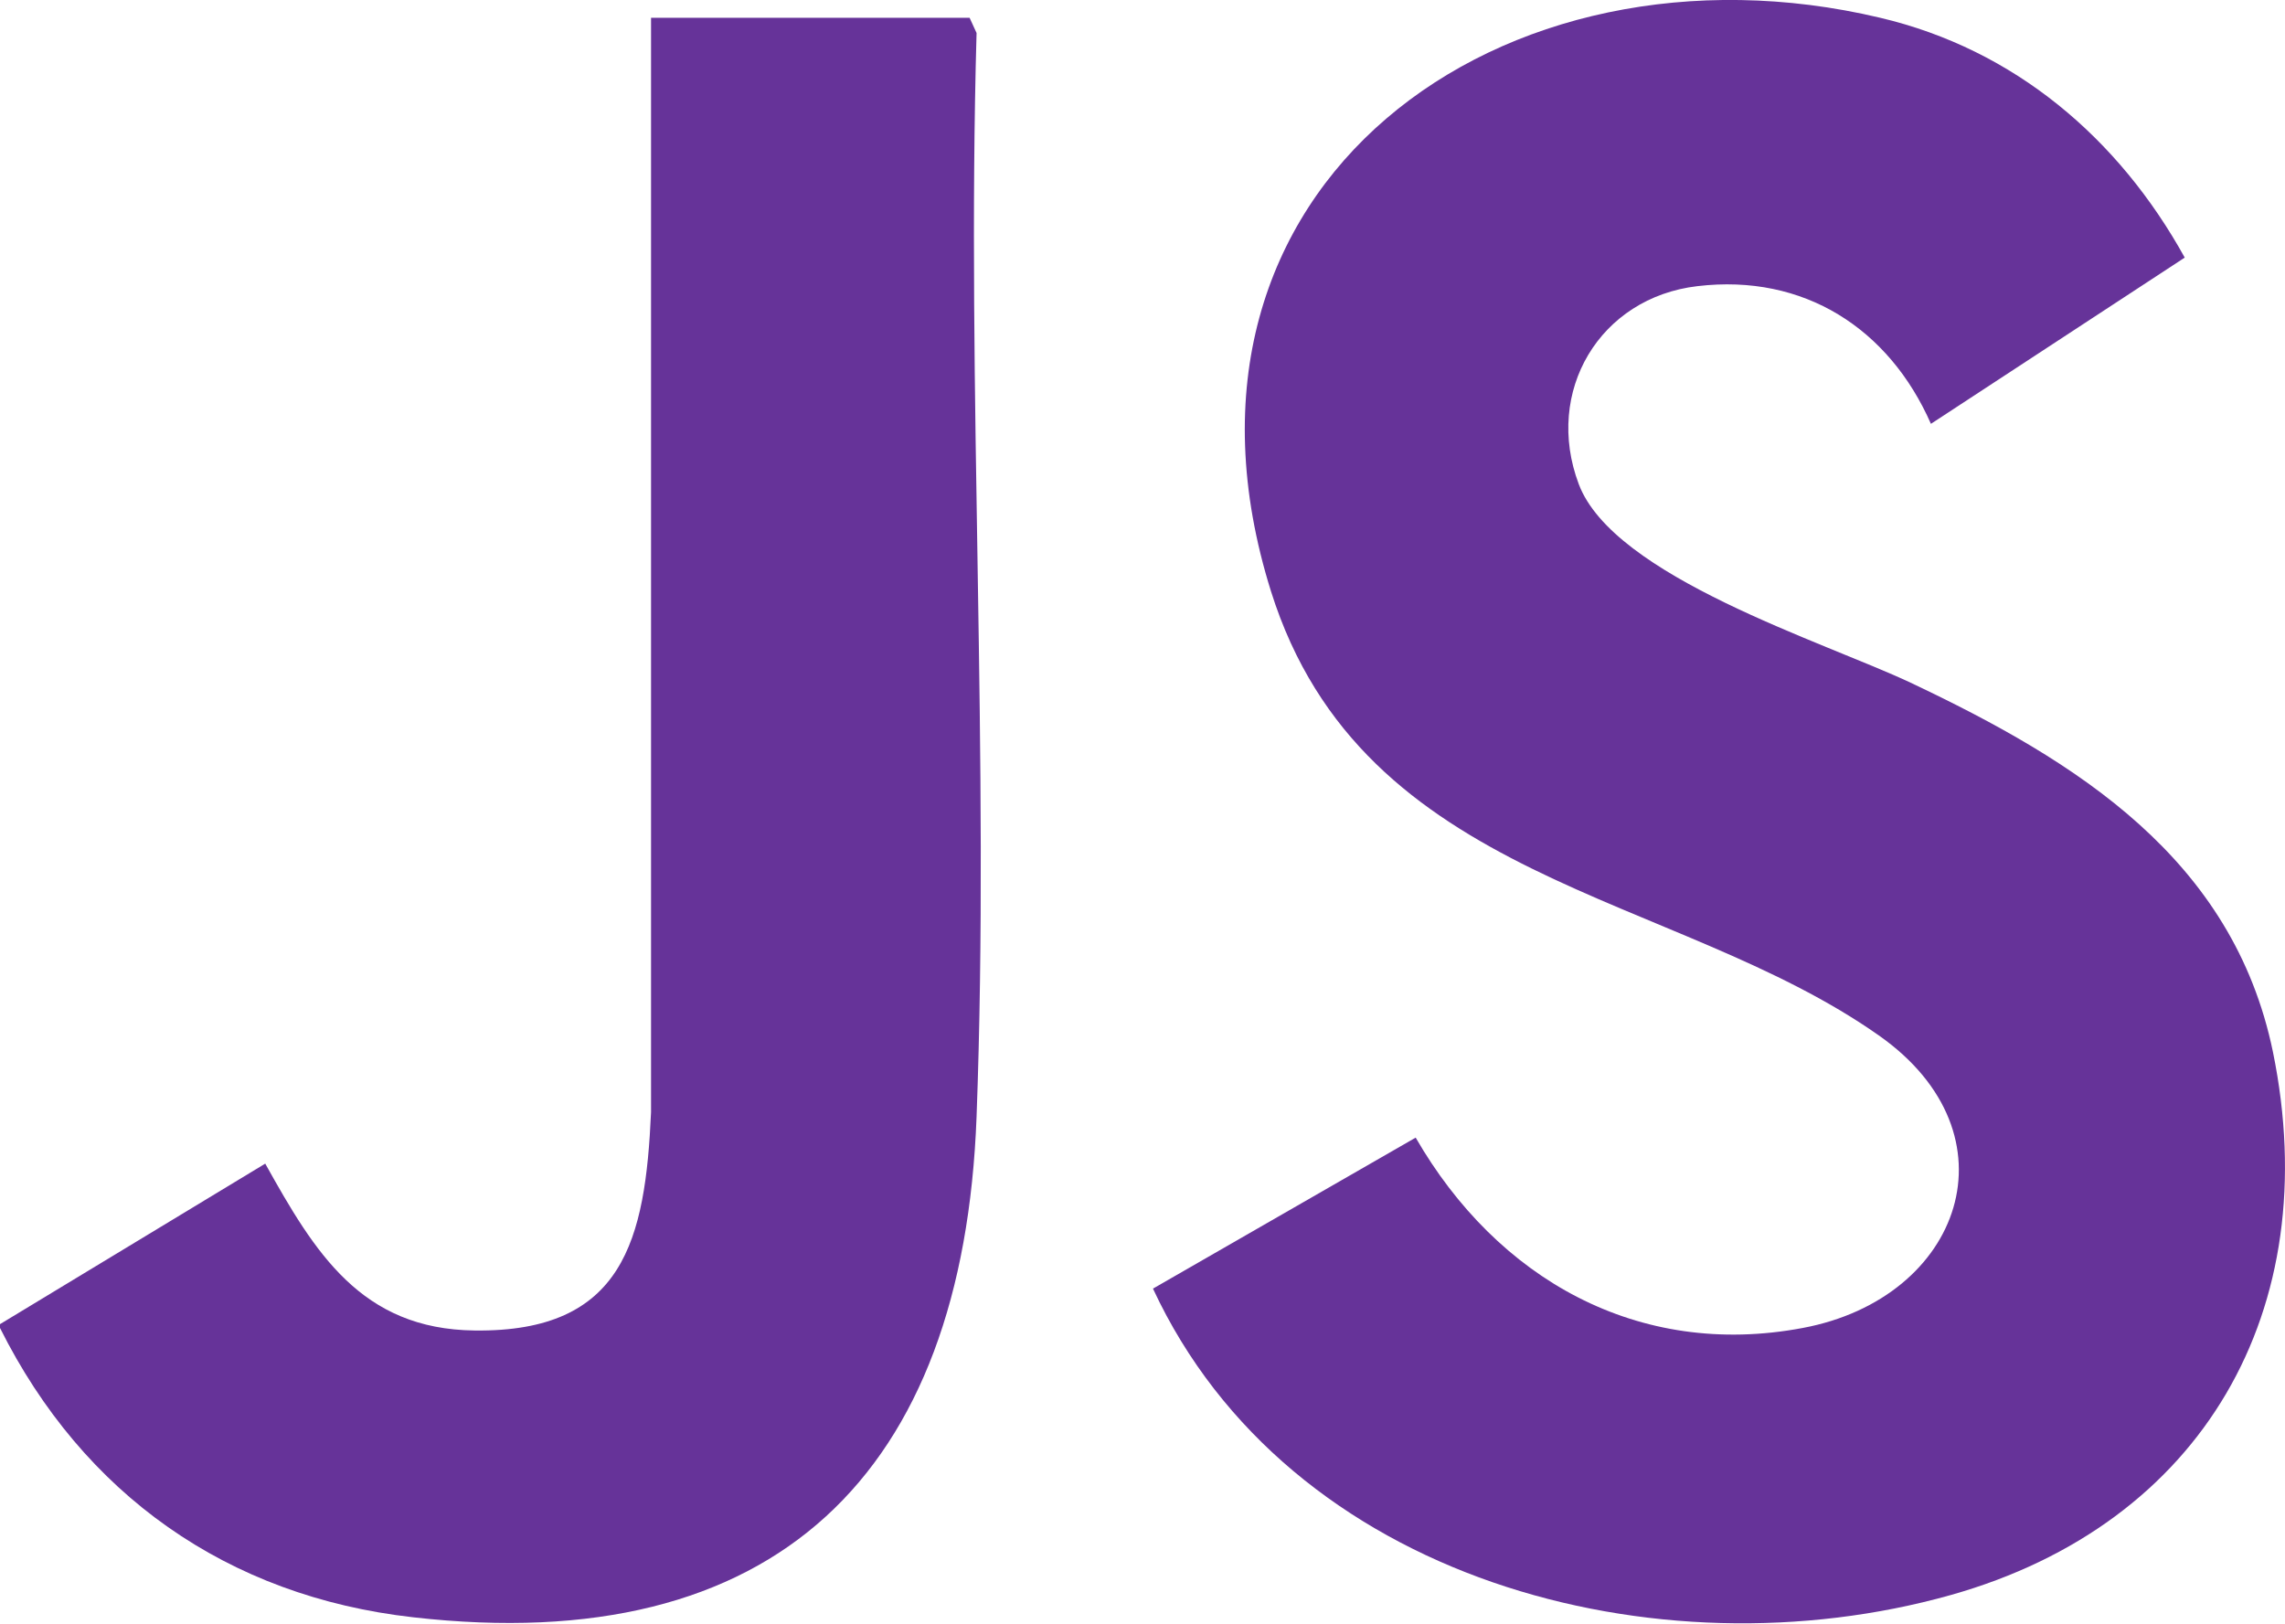
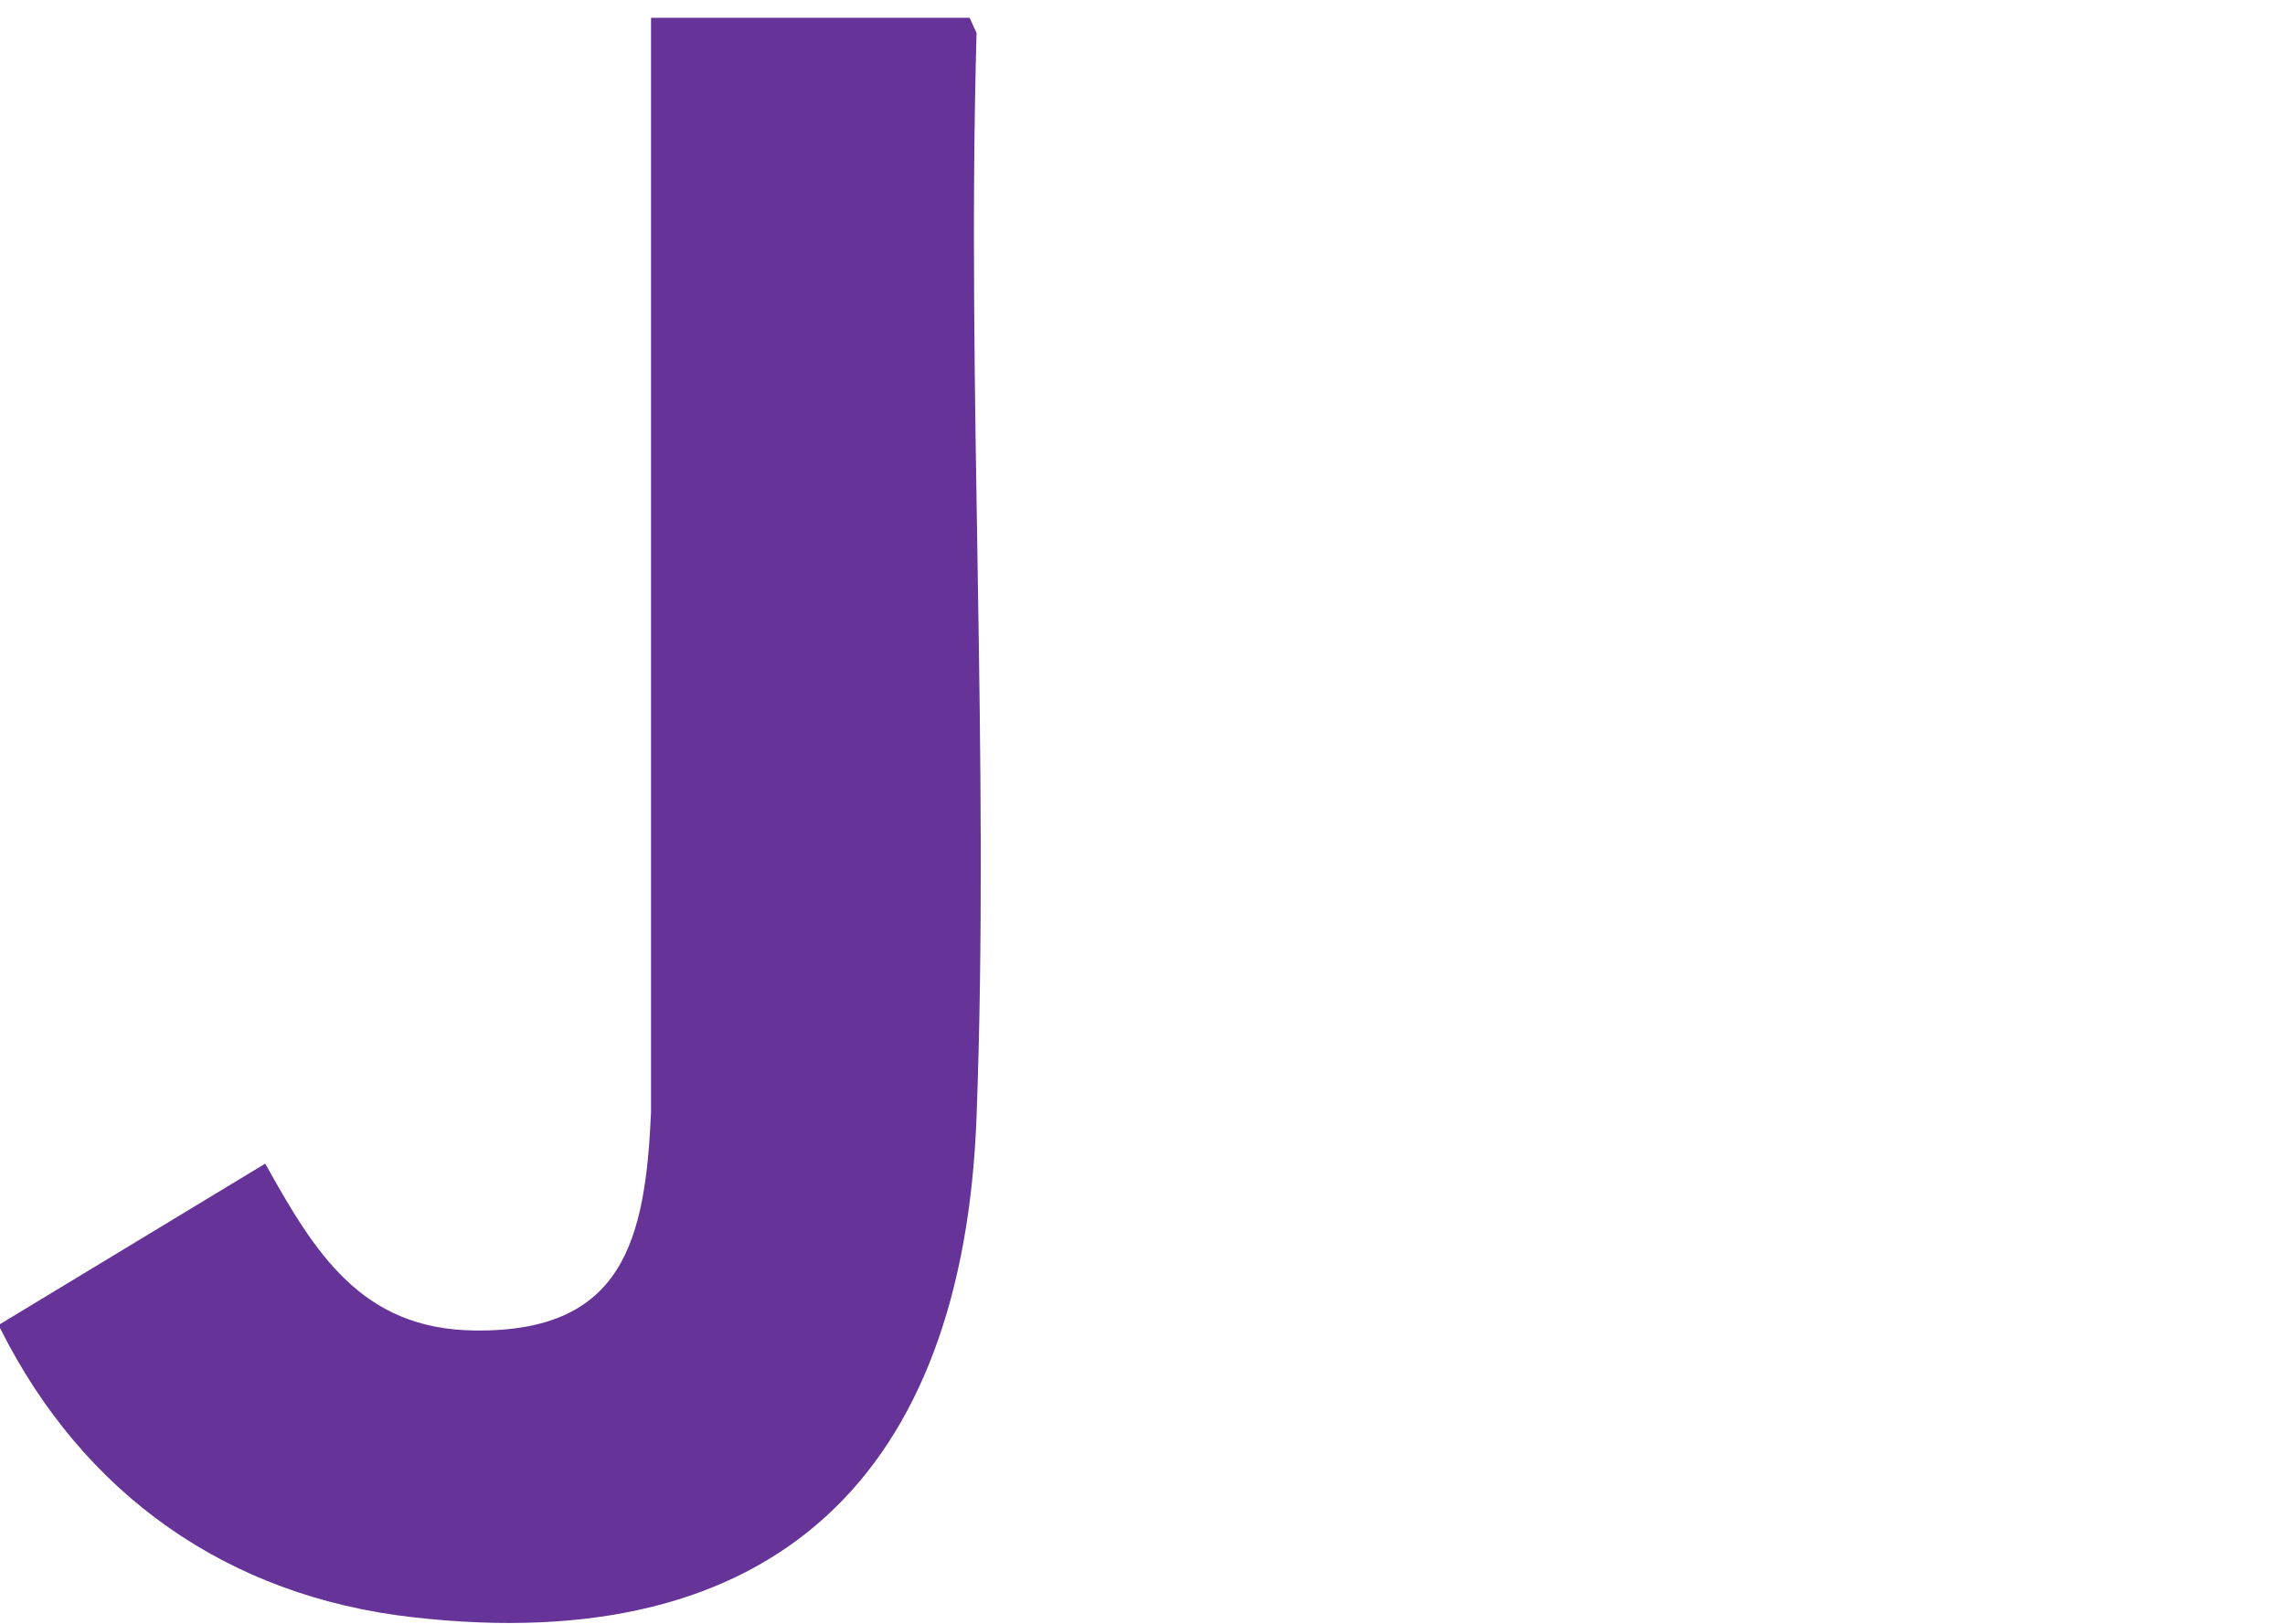
<svg xmlns="http://www.w3.org/2000/svg" id="Layer_1" data-name="Layer 1" viewBox="0 0 36.01 25.59">
  <defs>
    <style>
      .cls-1 {
        fill: #639;
      }
    </style>
  </defs>
  <path class="cls-1" d="M0,20.94v-.07l4.18-2.53c.78,1.4,1.51,2.61,3.3,2.63,2.35.03,2.69-1.43,2.78-3.44V.28h5.02l.11.24c-.16,5.66.21,11.44,0,17.08s-3.17,8.54-8.88,7.89c-2.93-.33-5.2-1.94-6.51-4.56h0Z" />
-   <path class="cls-1" d="M30.43,6.68c-.66-1.5-2-2.37-3.68-2.17-1.54.18-2.42,1.66-1.87,3.12.55,1.46,3.85,2.48,5.23,3.13,2.62,1.24,5.08,2.77,5.71,5.82.83,4.06-1.1,7.44-5.08,8.56-4.63,1.3-10.43-.23-12.57-4.83l4.14-2.38c1.28,2.22,3.5,3.49,6.1,3,2.51-.47,3.42-3.05,1.2-4.61-3.24-2.28-8.13-2.39-9.58-7C18.02,2.91,23.69-1.13,29.63.28c2.12.5,3.76,1.9,4.8,3.78,0,0-4,2.62-4,2.62Z" />
</svg>